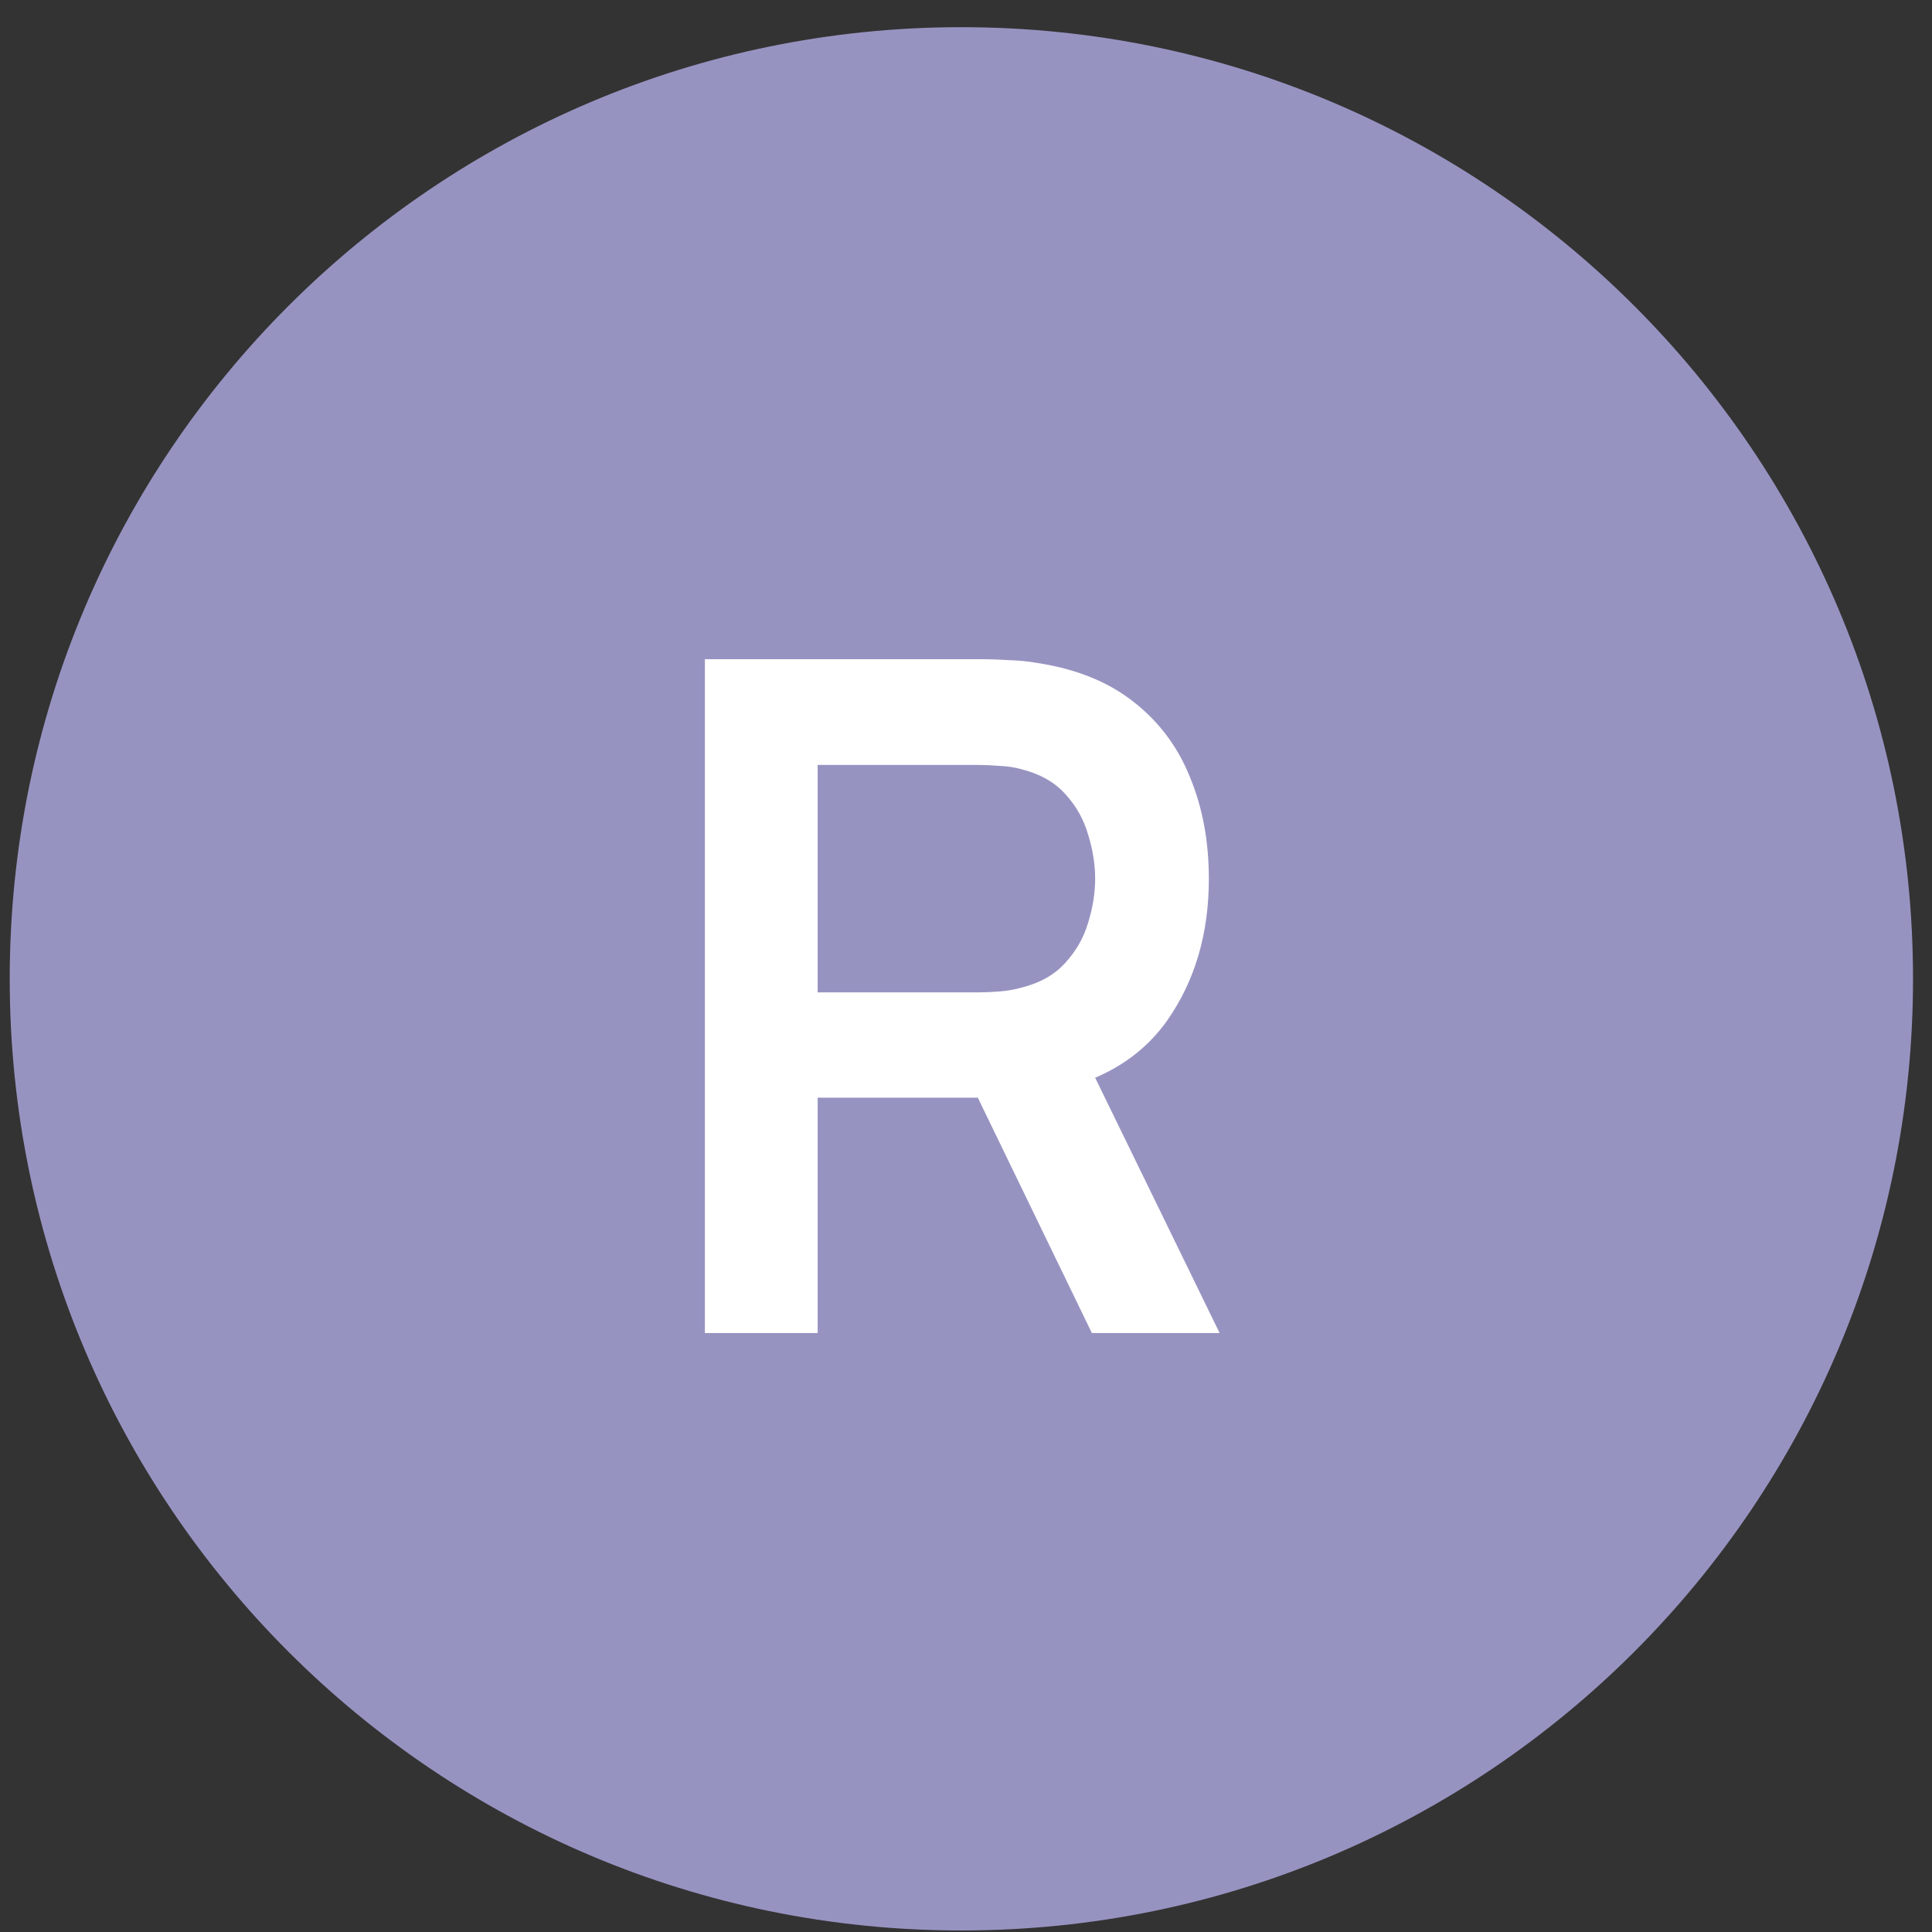
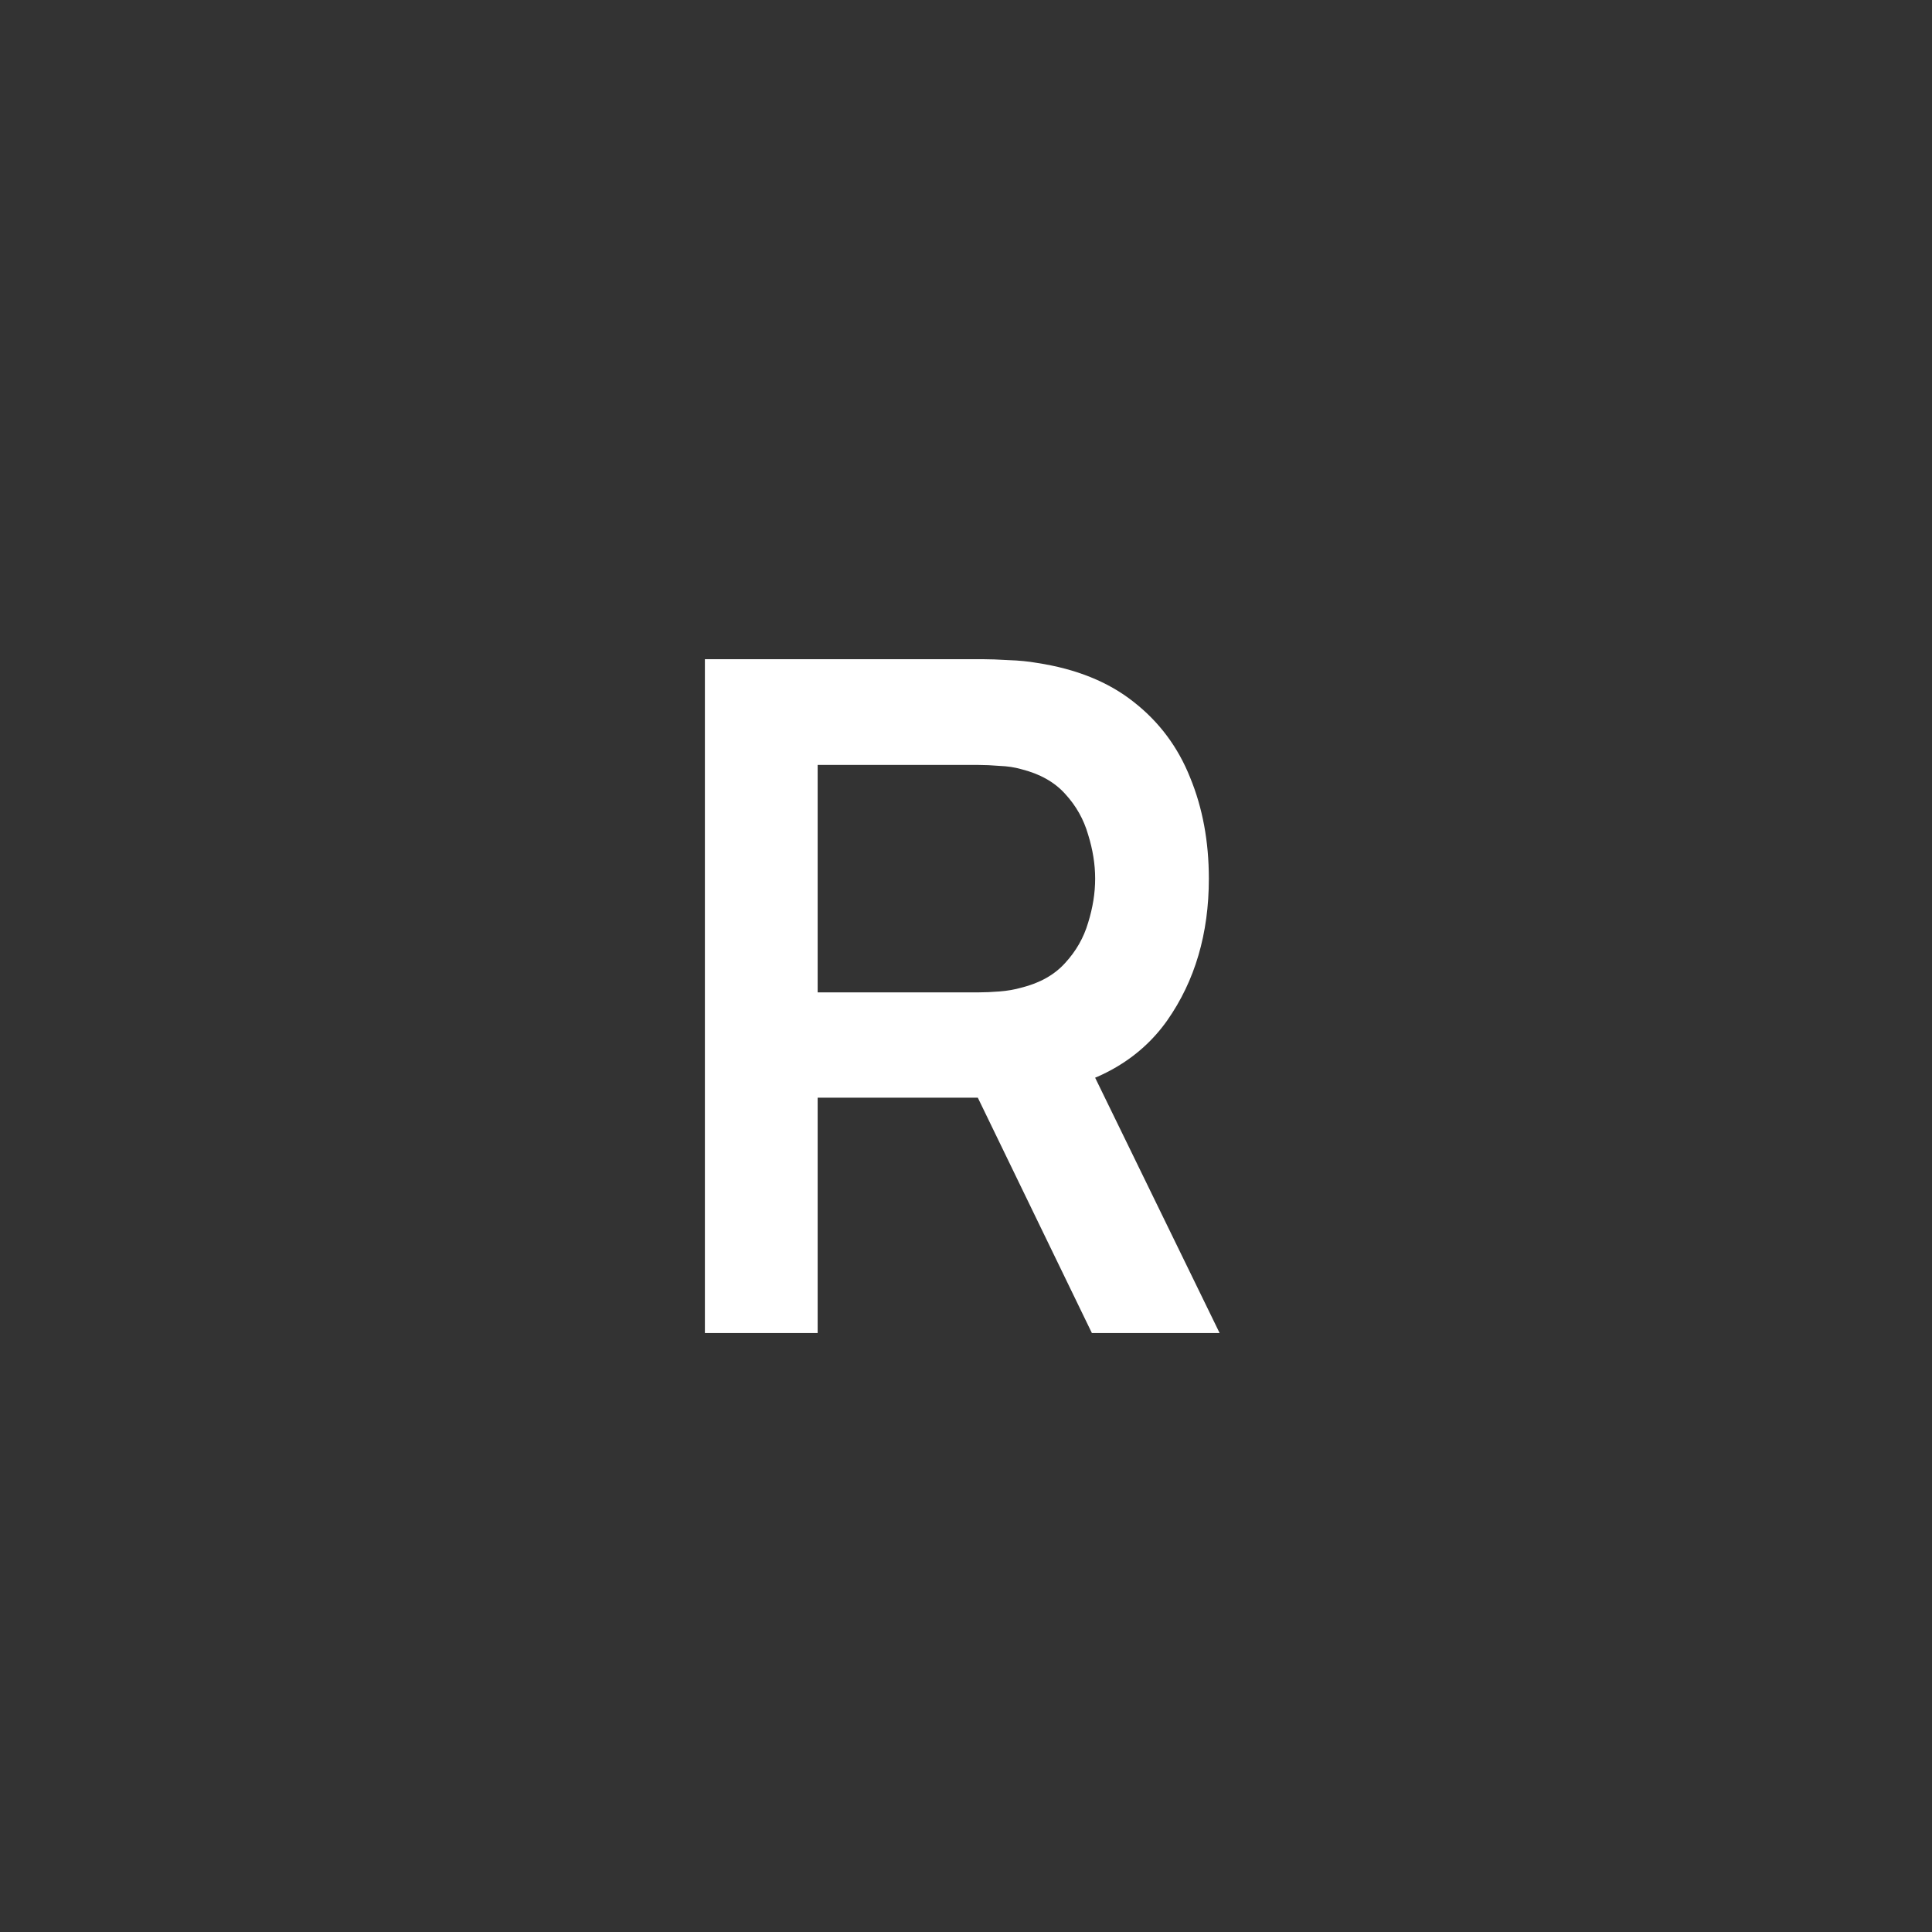
<svg xmlns="http://www.w3.org/2000/svg" width="60" height="60" viewBox="0 0 60 60" fill="none">
  <rect x="0" y="0" width="60" height="60" fill="#333333" stroke="none" />
  <g clip-path="url(#clip0_298_332)">
-     <path d="M29.857 59.953C46.179 59.953 59.411 46.721 59.411 30.399C59.411 14.076 46.179 0.844 29.857 0.844C13.534 0.844 0.302 14.076 0.302 30.399C0.302 46.721 13.534 59.953 29.857 59.953Z" fill="#9793C1" />
-     <path d="M21.891 41.398V20.472H30.538C30.741 20.472 31.003 20.482 31.322 20.501C31.642 20.511 31.938 20.54 32.209 20.588C33.42 20.773 34.418 21.175 35.202 21.795C35.997 22.415 36.583 23.2 36.961 24.149C37.348 25.089 37.542 26.135 37.542 27.288C37.542 28.993 37.111 30.461 36.249 31.691C35.386 32.912 34.064 33.667 32.282 33.958L30.785 34.089H25.393V41.398H21.891ZM33.909 41.398L29.782 32.883L33.342 32.098L37.876 41.398H33.909ZM25.393 30.819H30.392C30.586 30.819 30.804 30.809 31.046 30.79C31.288 30.771 31.511 30.732 31.715 30.674C32.296 30.529 32.751 30.272 33.081 29.904C33.42 29.535 33.657 29.119 33.793 28.654C33.938 28.189 34.011 27.733 34.011 27.288C34.011 26.842 33.938 26.387 33.793 25.922C33.657 25.447 33.42 25.026 33.081 24.657C32.751 24.289 32.296 24.033 31.715 23.887C31.511 23.829 31.288 23.795 31.046 23.786C30.804 23.766 30.586 23.756 30.392 23.756H25.393V30.819Z" fill="white" />
+     <path d="M21.891 41.398V20.472H30.538C30.741 20.472 31.003 20.482 31.322 20.501C31.642 20.511 31.938 20.54 32.209 20.588C33.42 20.773 34.418 21.175 35.202 21.795C35.997 22.415 36.583 23.2 36.961 24.149C37.348 25.089 37.542 26.135 37.542 27.288C37.542 28.993 37.111 30.461 36.249 31.691C35.386 32.912 34.064 33.667 32.282 33.958L30.785 34.089H25.393V41.398ZM33.909 41.398L29.782 32.883L33.342 32.098L37.876 41.398H33.909ZM25.393 30.819H30.392C30.586 30.819 30.804 30.809 31.046 30.79C31.288 30.771 31.511 30.732 31.715 30.674C32.296 30.529 32.751 30.272 33.081 29.904C33.42 29.535 33.657 29.119 33.793 28.654C33.938 28.189 34.011 27.733 34.011 27.288C34.011 26.842 33.938 26.387 33.793 25.922C33.657 25.447 33.42 25.026 33.081 24.657C32.751 24.289 32.296 24.033 31.715 23.887C31.511 23.829 31.288 23.795 31.046 23.786C30.804 23.766 30.586 23.756 30.392 23.756H25.393V30.819Z" fill="white" />
  </g>
  <defs>
    <clipPath id="clip0_298_332">
      <rect width="60" height="60" fill="white" />
    </clipPath>
  </defs>
</svg>